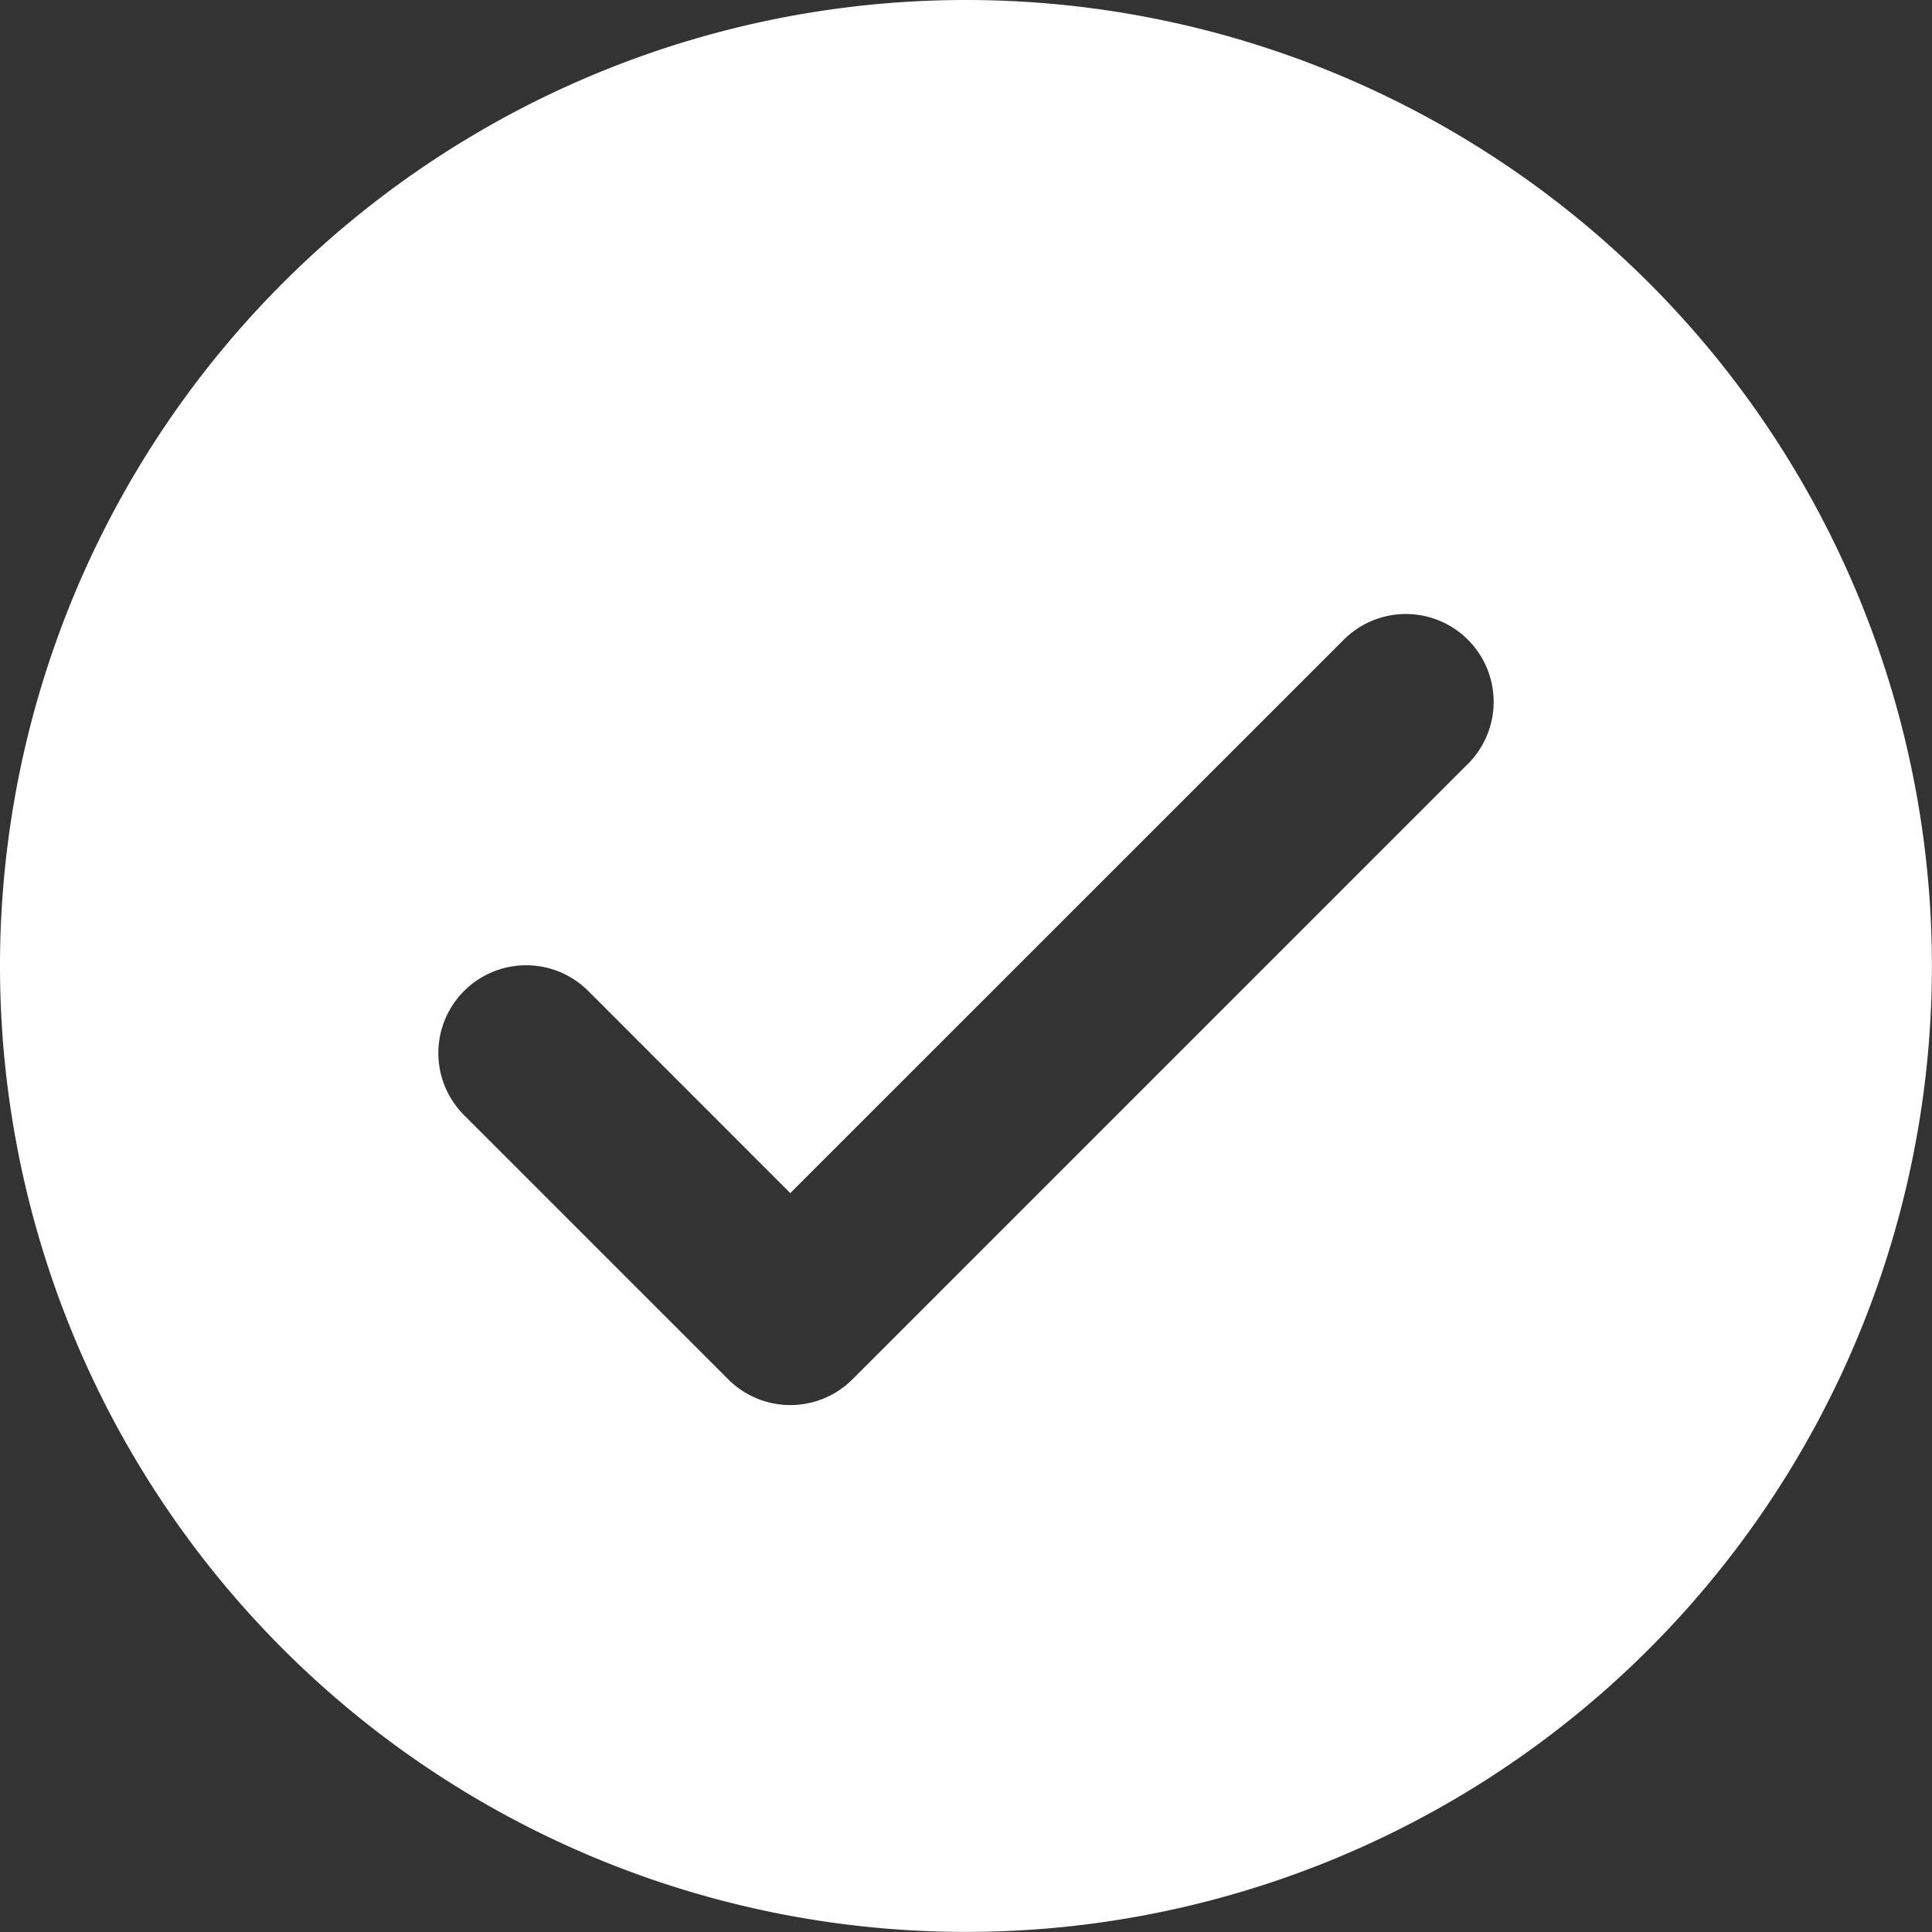
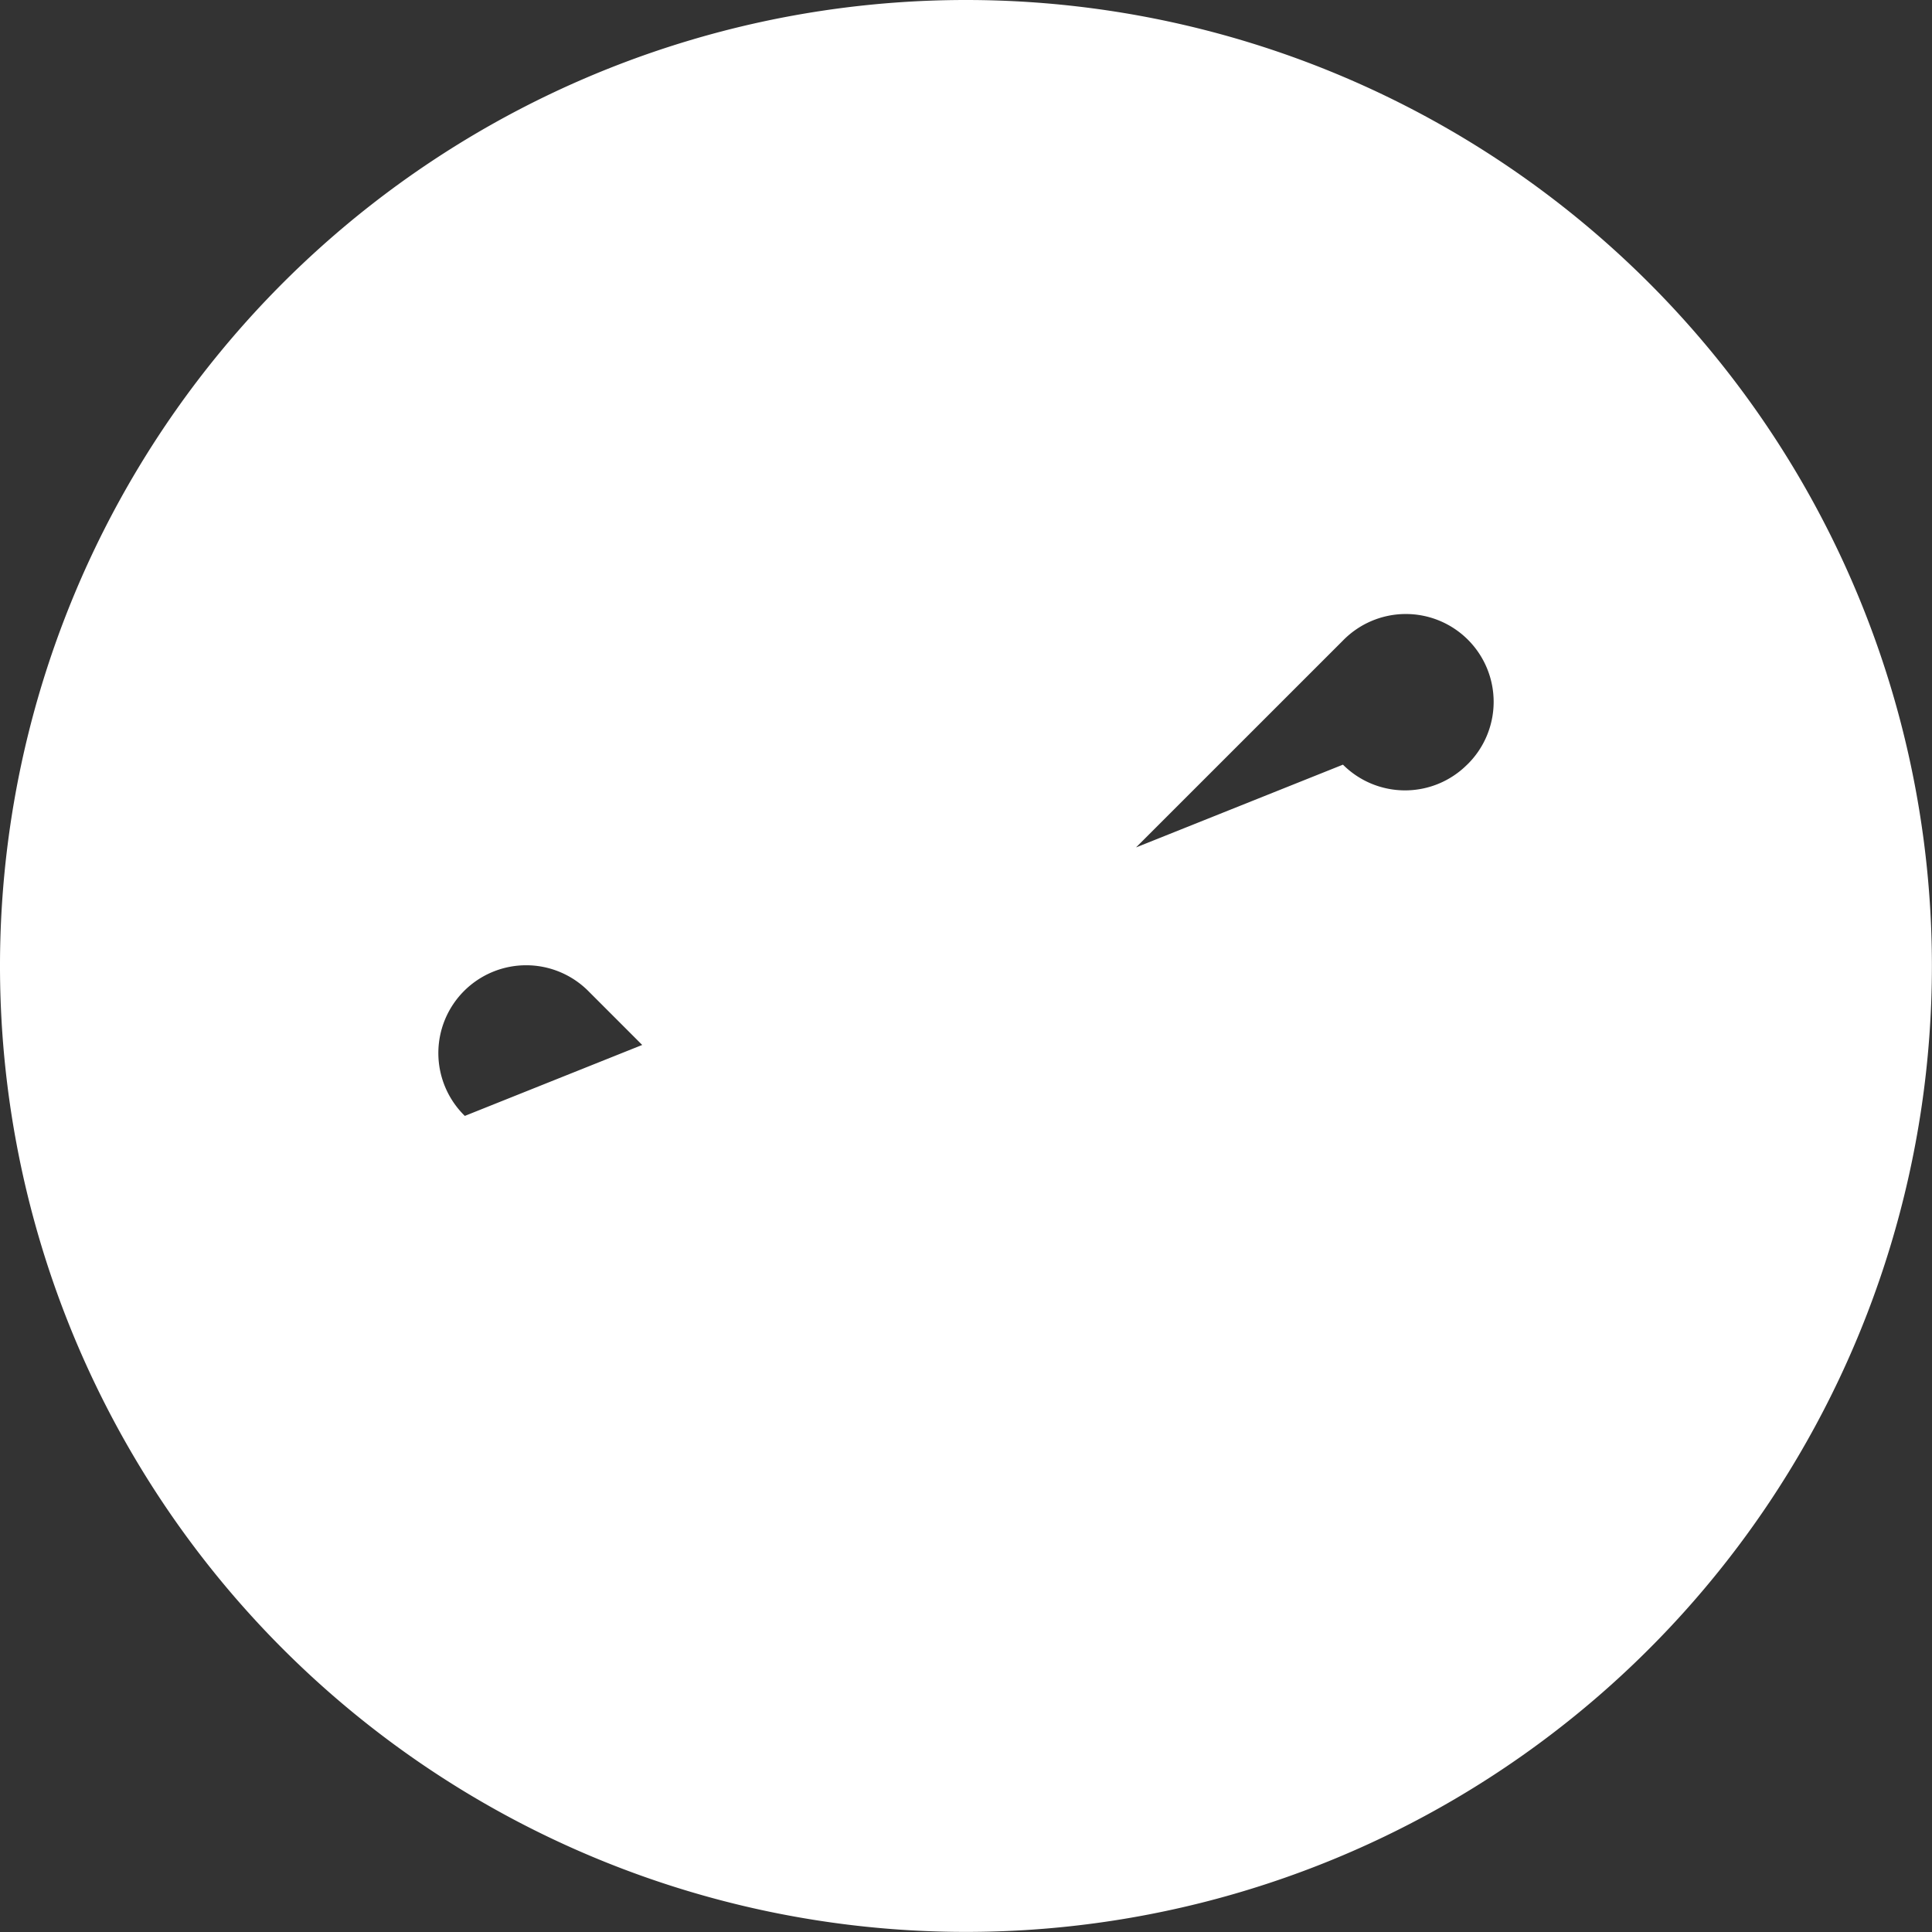
<svg xmlns="http://www.w3.org/2000/svg" width="147.807" height="147.807" viewBox="0 0 147.807 147.807">
  <rect x="0" y="0" width="147.807" height="147.807" fill="#333333" stroke="none" />
-   <path id="_9004773_tick_check_mark_accept_icon" data-name="9004773_tick_check_mark_accept_icon" d="M74.9,1a73.9,73.9,0,1,0,73.9,73.9A73.9,73.9,0,0,0,74.9,1Zm38.342,58.5L66.216,106.527a6.718,6.718,0,0,1-9.5,0L36.561,86.372a6.718,6.718,0,1,1,9.5-9.5l15.4,15.406L103.746,50a6.718,6.718,0,1,1,9.5,9.5Z" transform="translate(-1 -1)" fill="#fff" />
+   <path id="_9004773_tick_check_mark_accept_icon" data-name="9004773_tick_check_mark_accept_icon" d="M74.9,1a73.9,73.9,0,1,0,73.9,73.9A73.9,73.9,0,0,0,74.9,1Zm38.342,58.5a6.718,6.718,0,0,1-9.5,0L36.561,86.372a6.718,6.718,0,1,1,9.5-9.5l15.4,15.406L103.746,50a6.718,6.718,0,1,1,9.5,9.5Z" transform="translate(-1 -1)" fill="#fff" />
</svg>